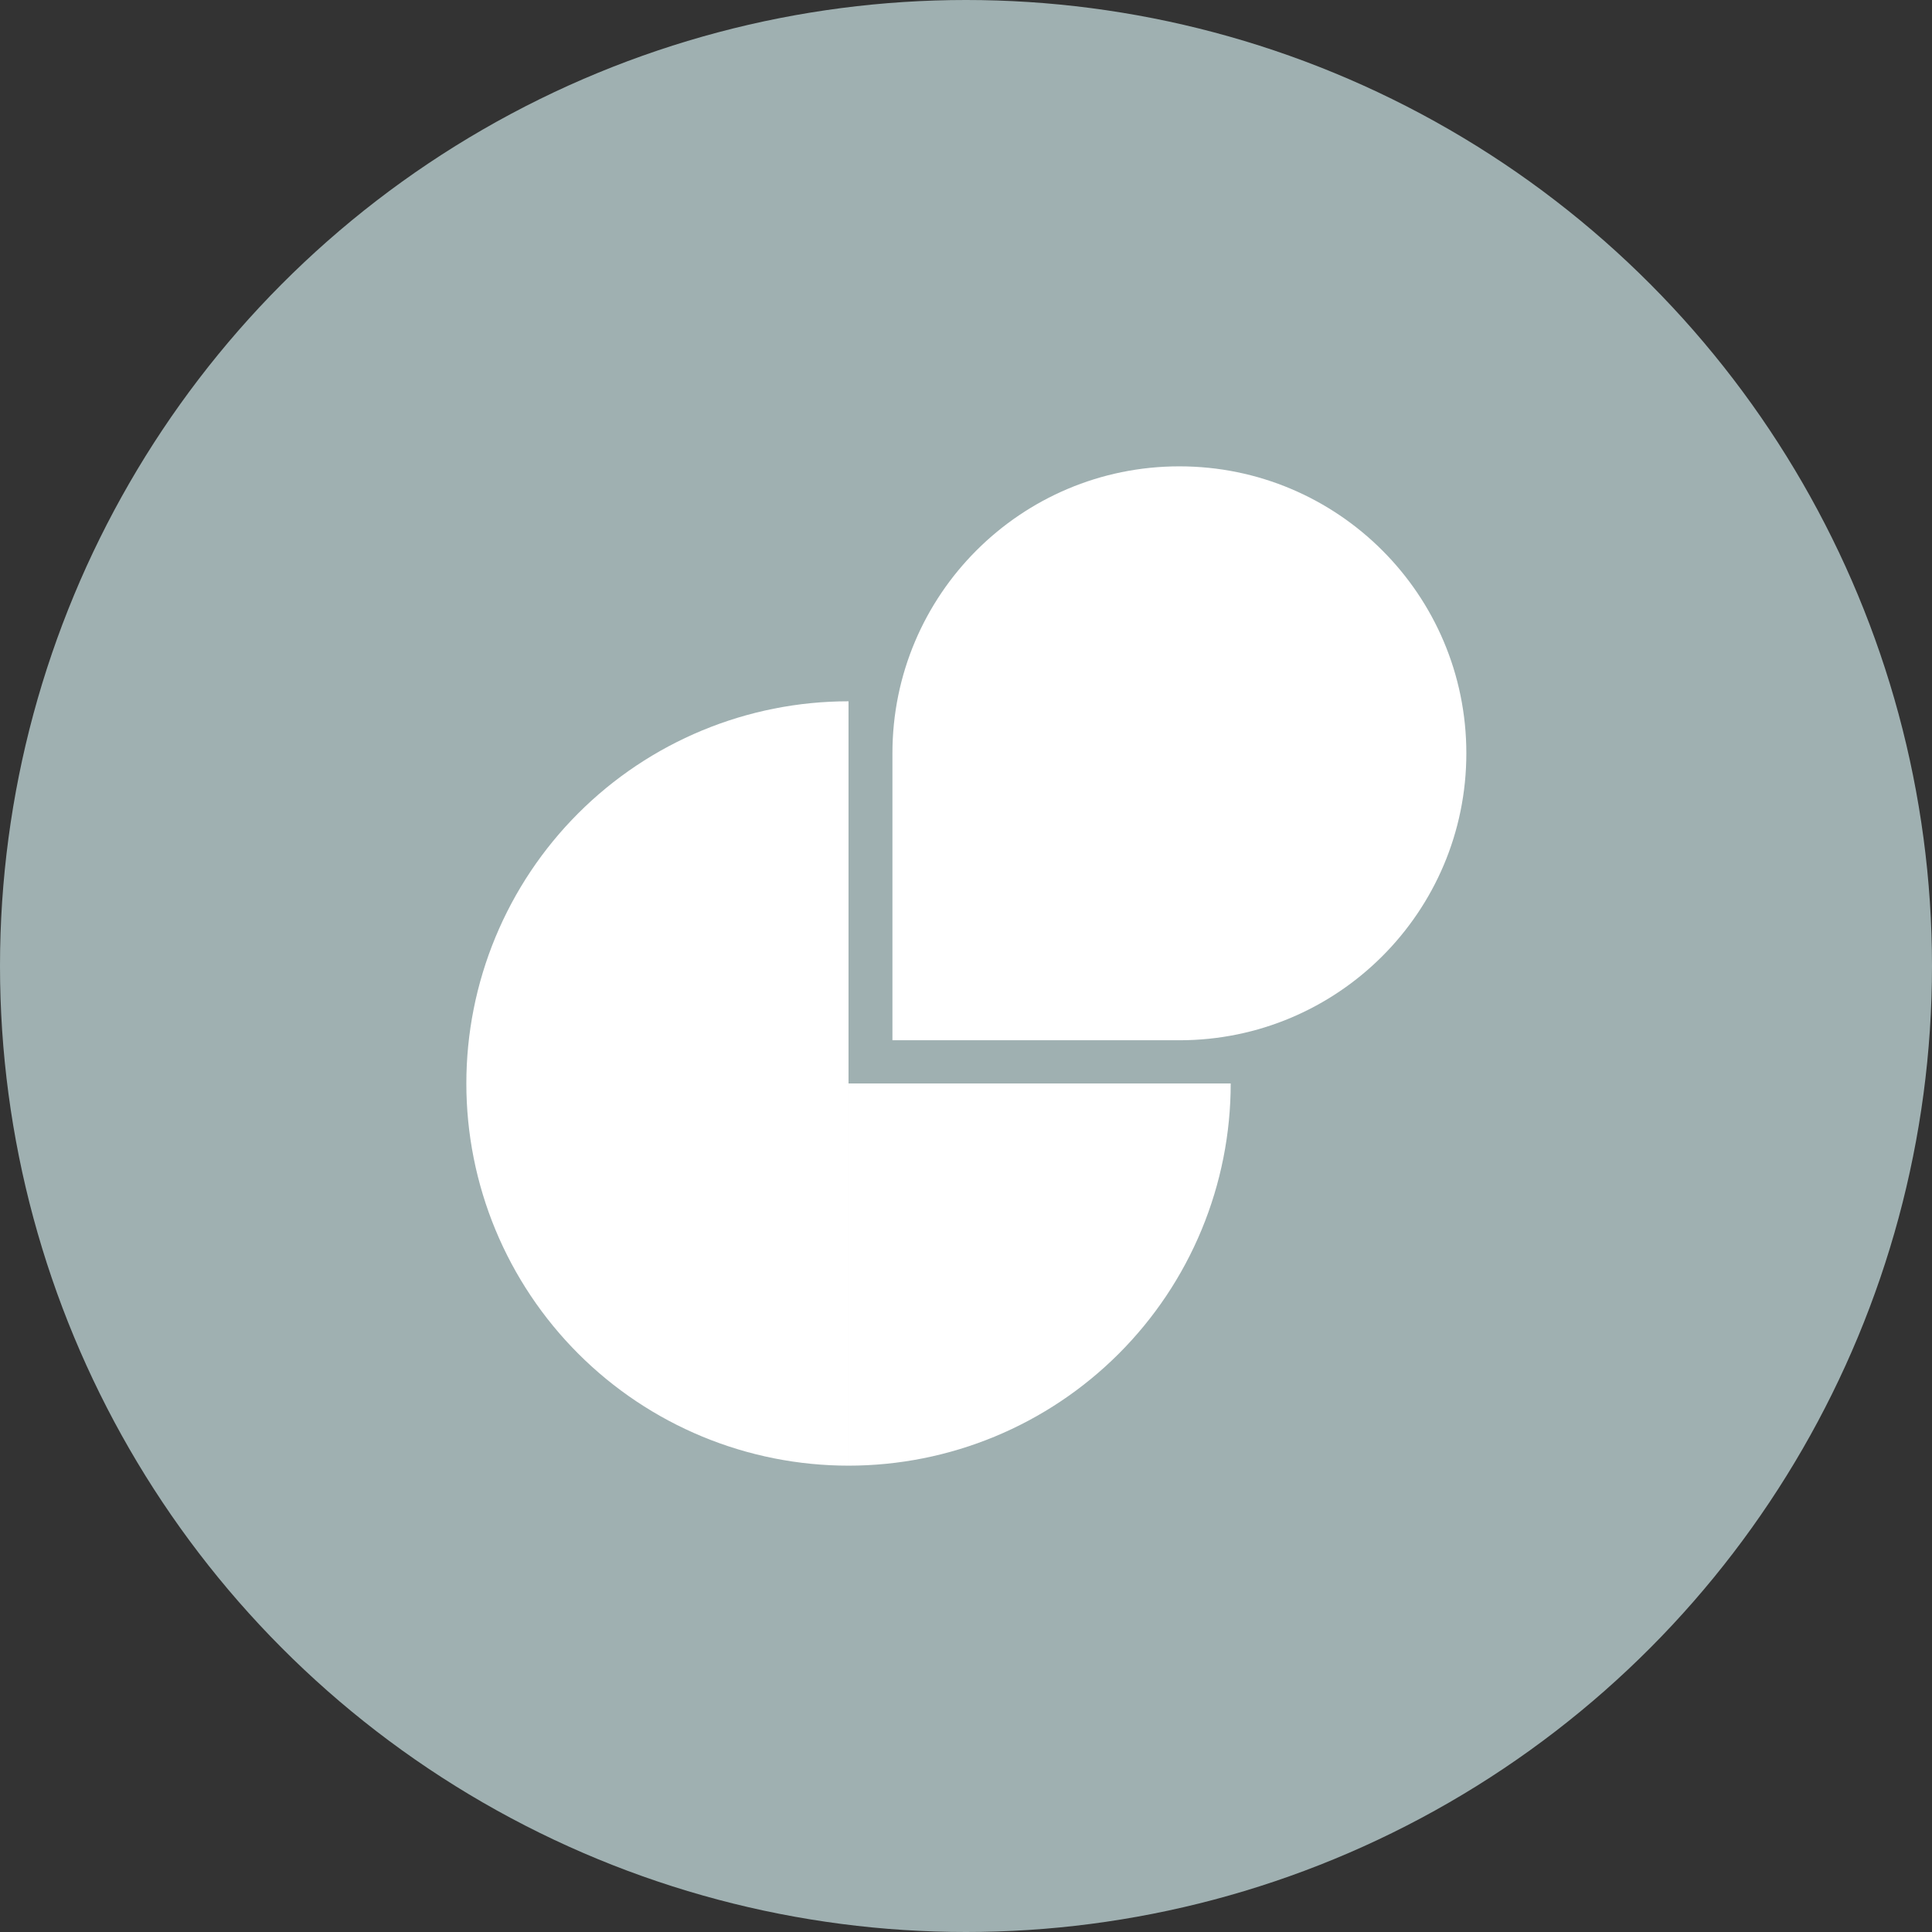
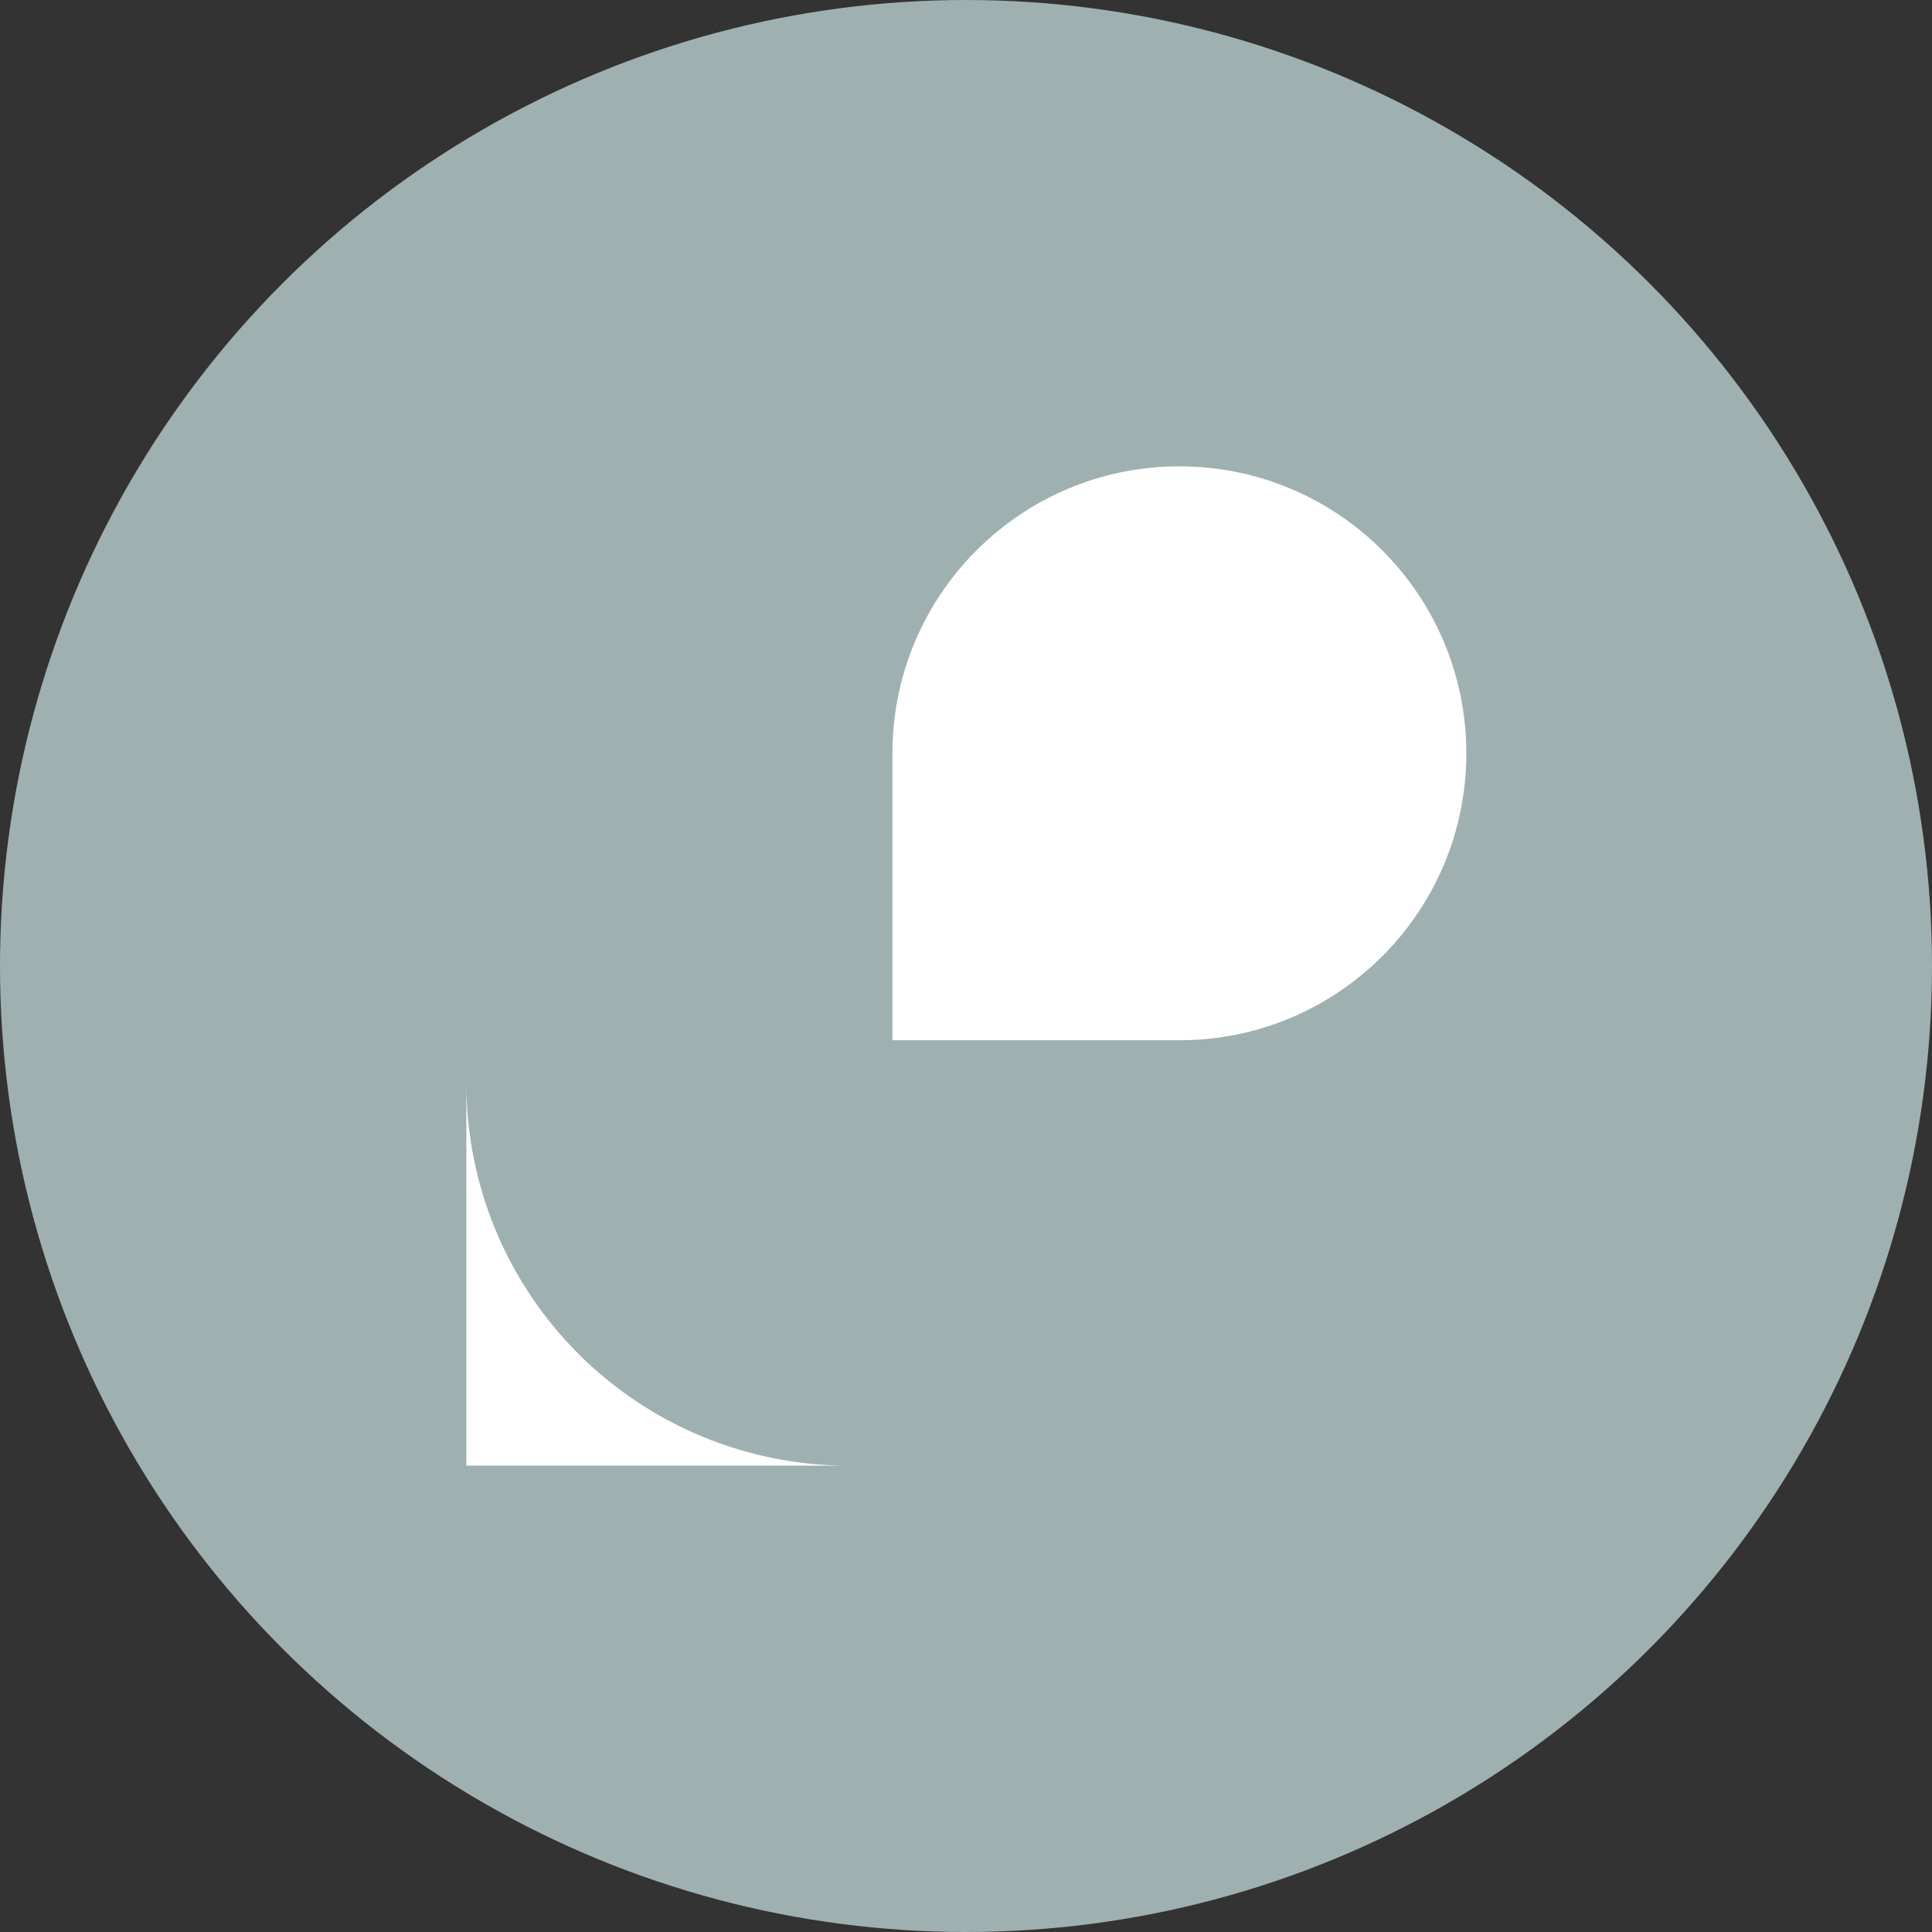
<svg xmlns="http://www.w3.org/2000/svg" width="87" height="87" viewBox="0 0 87 87" fill="none">
  <rect x="0" y="0" width="87" height="87" fill="#333333" stroke="none" />
  <circle cx="43.5" cy="43.5" r="43.5" fill="#9FB0B1" />
-   <path d="M21 48.79C21 46.53 21.445 44.292 22.31 42.204C23.175 40.116 24.443 38.219 26.041 36.621C27.639 35.023 29.536 33.755 31.624 32.89C33.712 32.025 35.95 31.58 38.21 31.58V48.79H21Z" fill="white" />
-   <path d="M21 48.79C21 51.05 21.445 53.288 22.31 55.376C23.175 57.464 24.443 59.361 26.041 60.959C27.639 62.557 29.536 63.825 31.624 64.69C33.712 65.555 35.95 66 38.21 66V48.79H21Z" fill="white" />
-   <path d="M55.42 48.79C55.42 51.05 54.975 53.288 54.11 55.376C53.245 57.464 51.978 59.361 50.379 60.959C48.781 62.557 46.884 63.825 44.796 64.69C42.708 65.555 40.47 66 38.21 66V48.79H55.42Z" fill="white" />
+   <path d="M21 48.79C21 51.05 21.445 53.288 22.31 55.376C23.175 57.464 24.443 59.361 26.041 60.959C27.639 62.557 29.536 63.825 31.624 64.69C33.712 65.555 35.95 66 38.21 66H21Z" fill="white" />
  <path d="M66.031 33.922C66.031 41.059 60.245 46.844 53.109 46.844H40.187V33.922C40.187 26.785 45.972 21 53.109 21C60.245 21 66.031 26.785 66.031 33.922Z" fill="white" />
</svg>